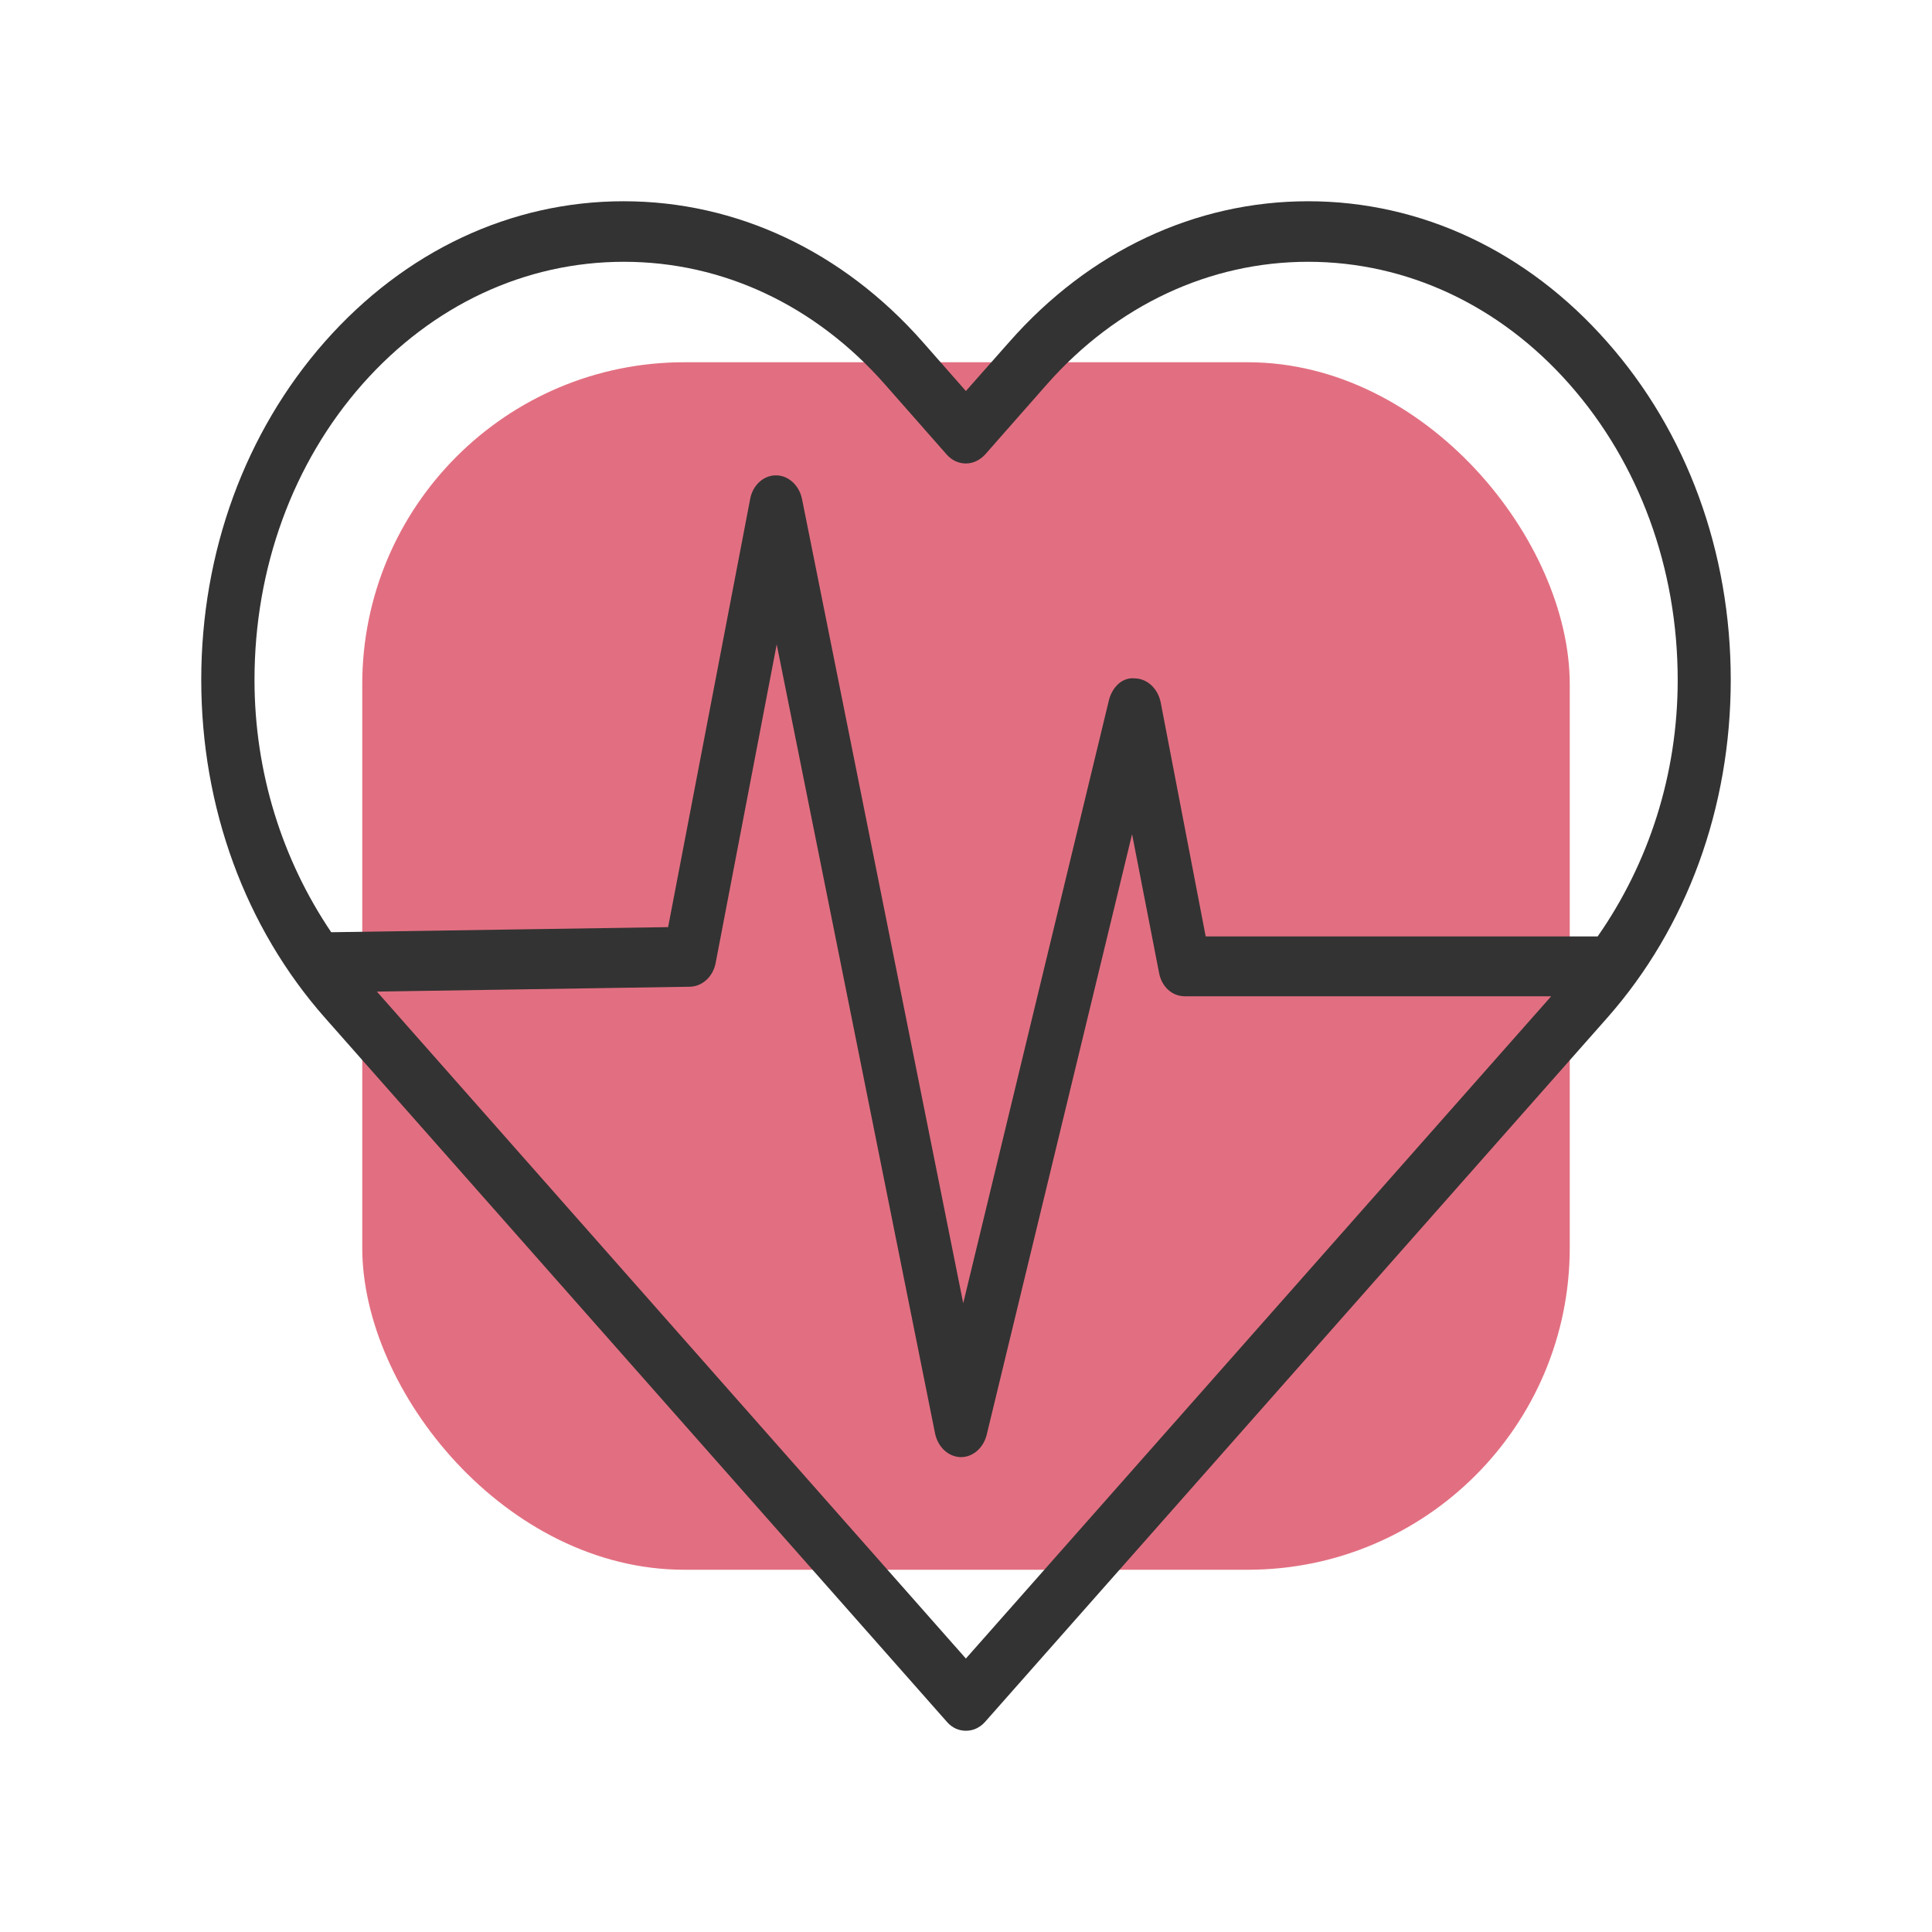
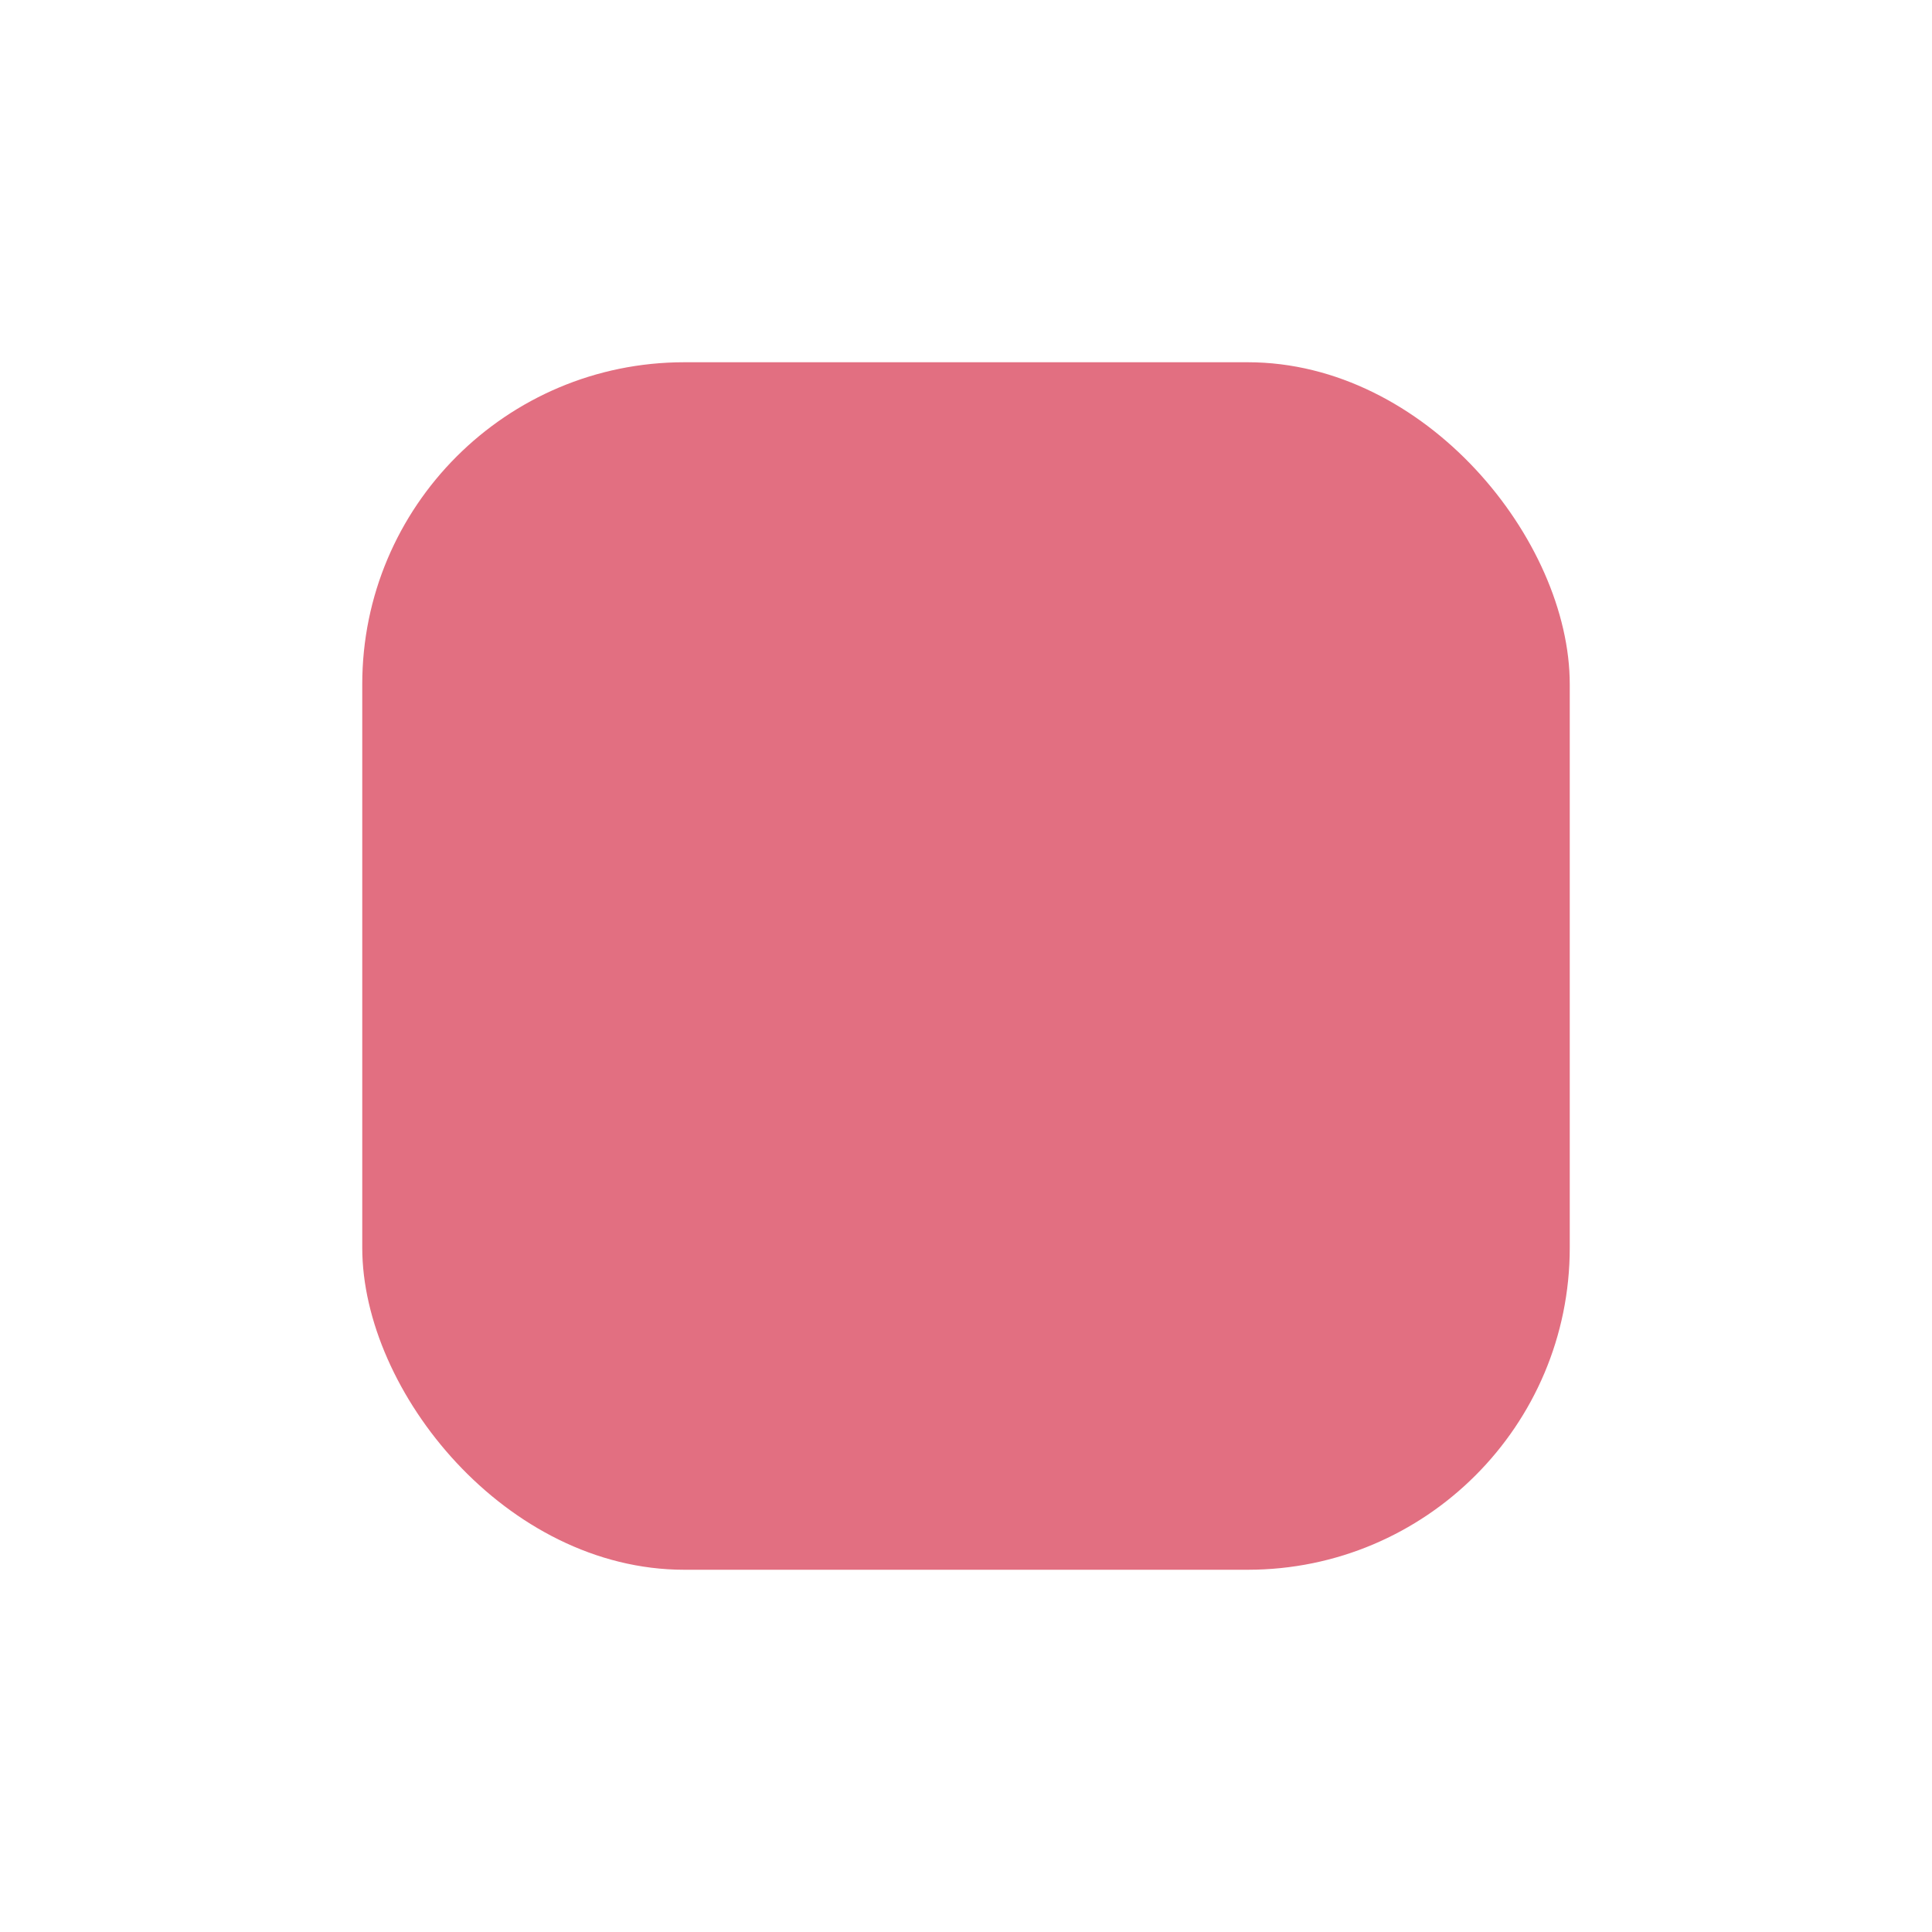
<svg xmlns="http://www.w3.org/2000/svg" width="48" height="48" viewBox="0 0 48 48" fill="none">
  <rect x="9" y="9" width="30" height="30" rx="8" fill="#E26F81" />
-   <path fill-rule="evenodd" clip-rule="evenodd" d="M39.924 8.489C37.941 6.238 35.305 5 32.5 5C29.695 5 27.063 6.238 25.081 8.489L23.997 9.715L22.919 8.489C20.932 6.238 18.295 5 15.495 5C12.69 5 10.059 6.238 8.071 8.489C6.093 10.734 5 13.713 5 16.89C5 20.066 6.093 23.045 8.076 25.29L23.532 42.786C23.66 42.931 23.824 43 23.997 43C24.171 43 24.335 42.931 24.468 42.786L39.929 25.29C41.912 23.045 43 20.066 43 16.89C43 13.713 41.912 10.734 39.924 8.489H39.924ZM9.006 9.542C10.743 7.58 13.048 6.504 15.5 6.504C17.953 6.504 20.247 7.58 21.979 9.542L23.532 11.306C23.655 11.439 23.819 11.515 23.997 11.515C24.176 11.515 24.34 11.434 24.468 11.3L26.016 9.542C27.748 7.58 30.057 6.504 32.5 6.504C34.952 6.504 37.262 7.586 38.989 9.542C40.726 11.509 41.682 14.118 41.682 16.895C41.682 19.244 40.961 21.448 39.694 23.265H29.955L28.836 17.445C28.765 17.109 28.509 16.866 28.208 16.855C27.881 16.814 27.63 17.075 27.549 17.404L23.931 32.378L19.925 12.394C19.854 12.053 19.583 11.81 19.281 11.81C19.276 11.81 19.276 11.81 19.276 11.81C18.965 11.81 18.699 12.059 18.637 12.4L16.599 23.034L8.229 23.161C7.013 21.362 6.323 19.192 6.323 16.89C6.323 14.118 7.274 11.503 9.006 9.542L9.006 9.542ZM23.997 41.206L9.364 24.636L17.14 24.515C17.447 24.509 17.713 24.266 17.779 23.931L19.297 16.01L23.231 35.612C23.302 35.953 23.558 36.19 23.86 36.202C23.865 36.202 23.87 36.202 23.875 36.202C24.171 36.202 24.432 35.976 24.514 35.647L28.126 20.725L28.795 24.162C28.857 24.515 29.122 24.752 29.434 24.752H38.539L23.997 41.206Z" fill="#333333" />
</svg>